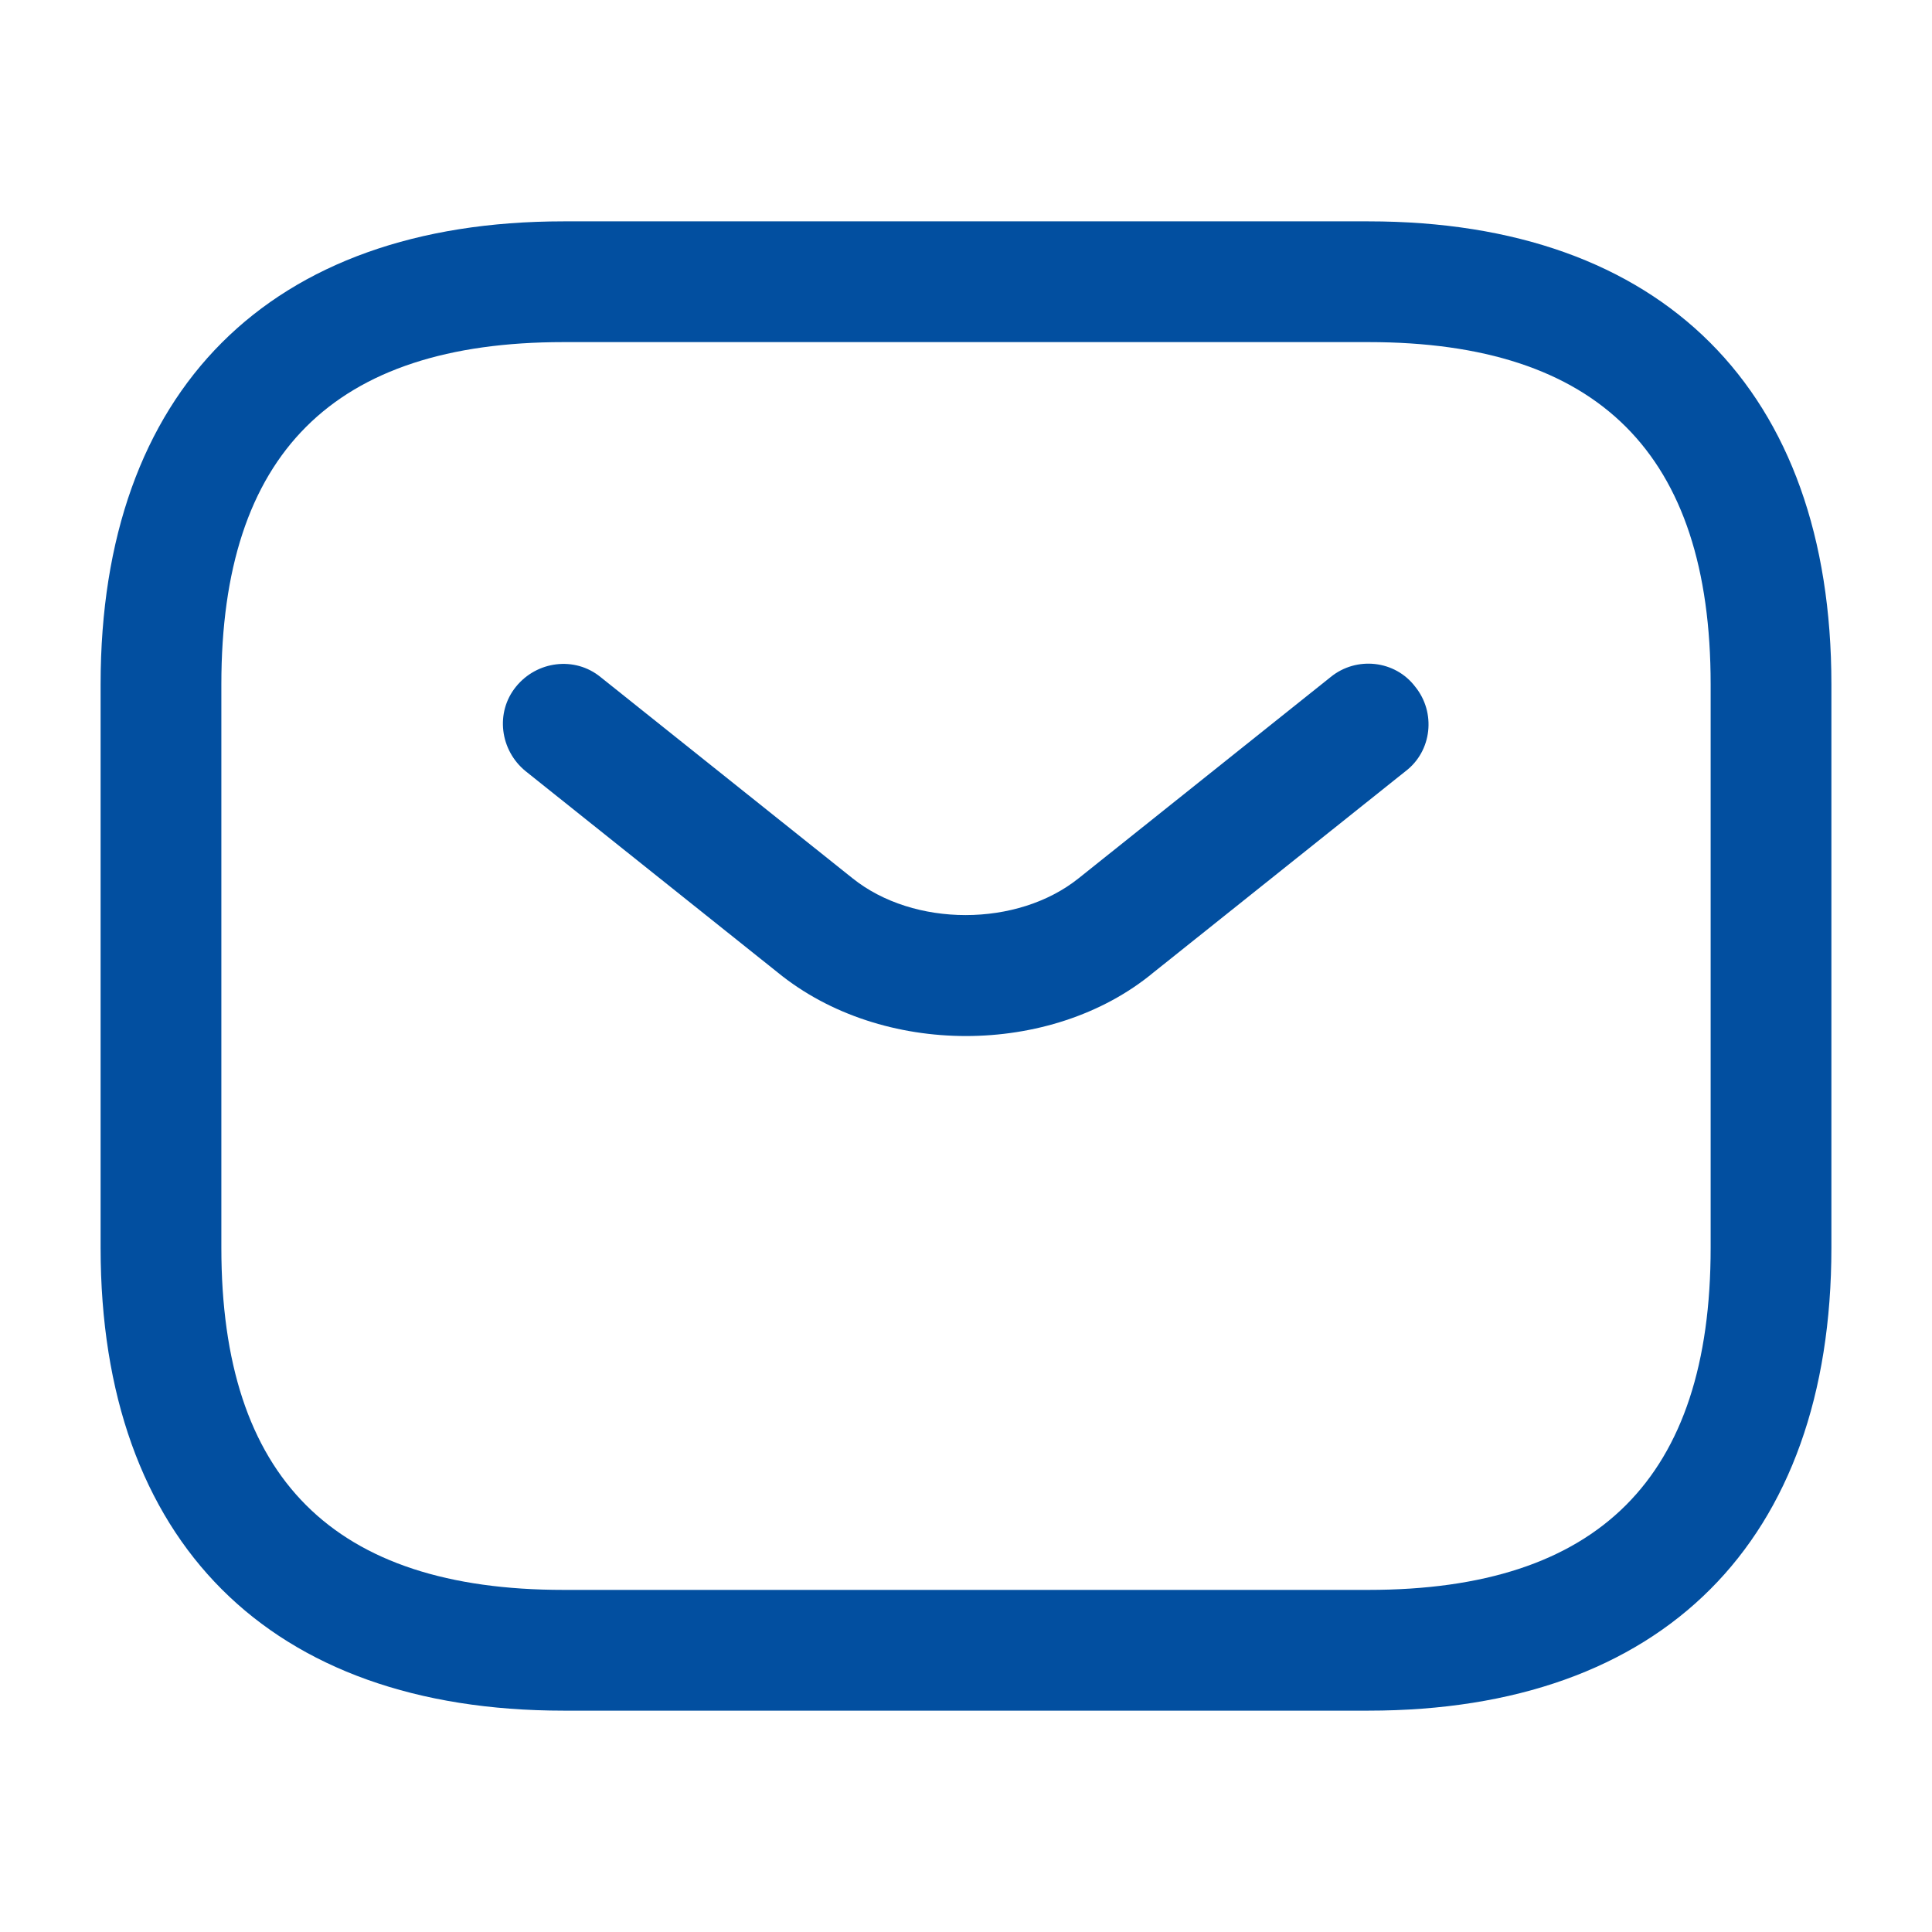
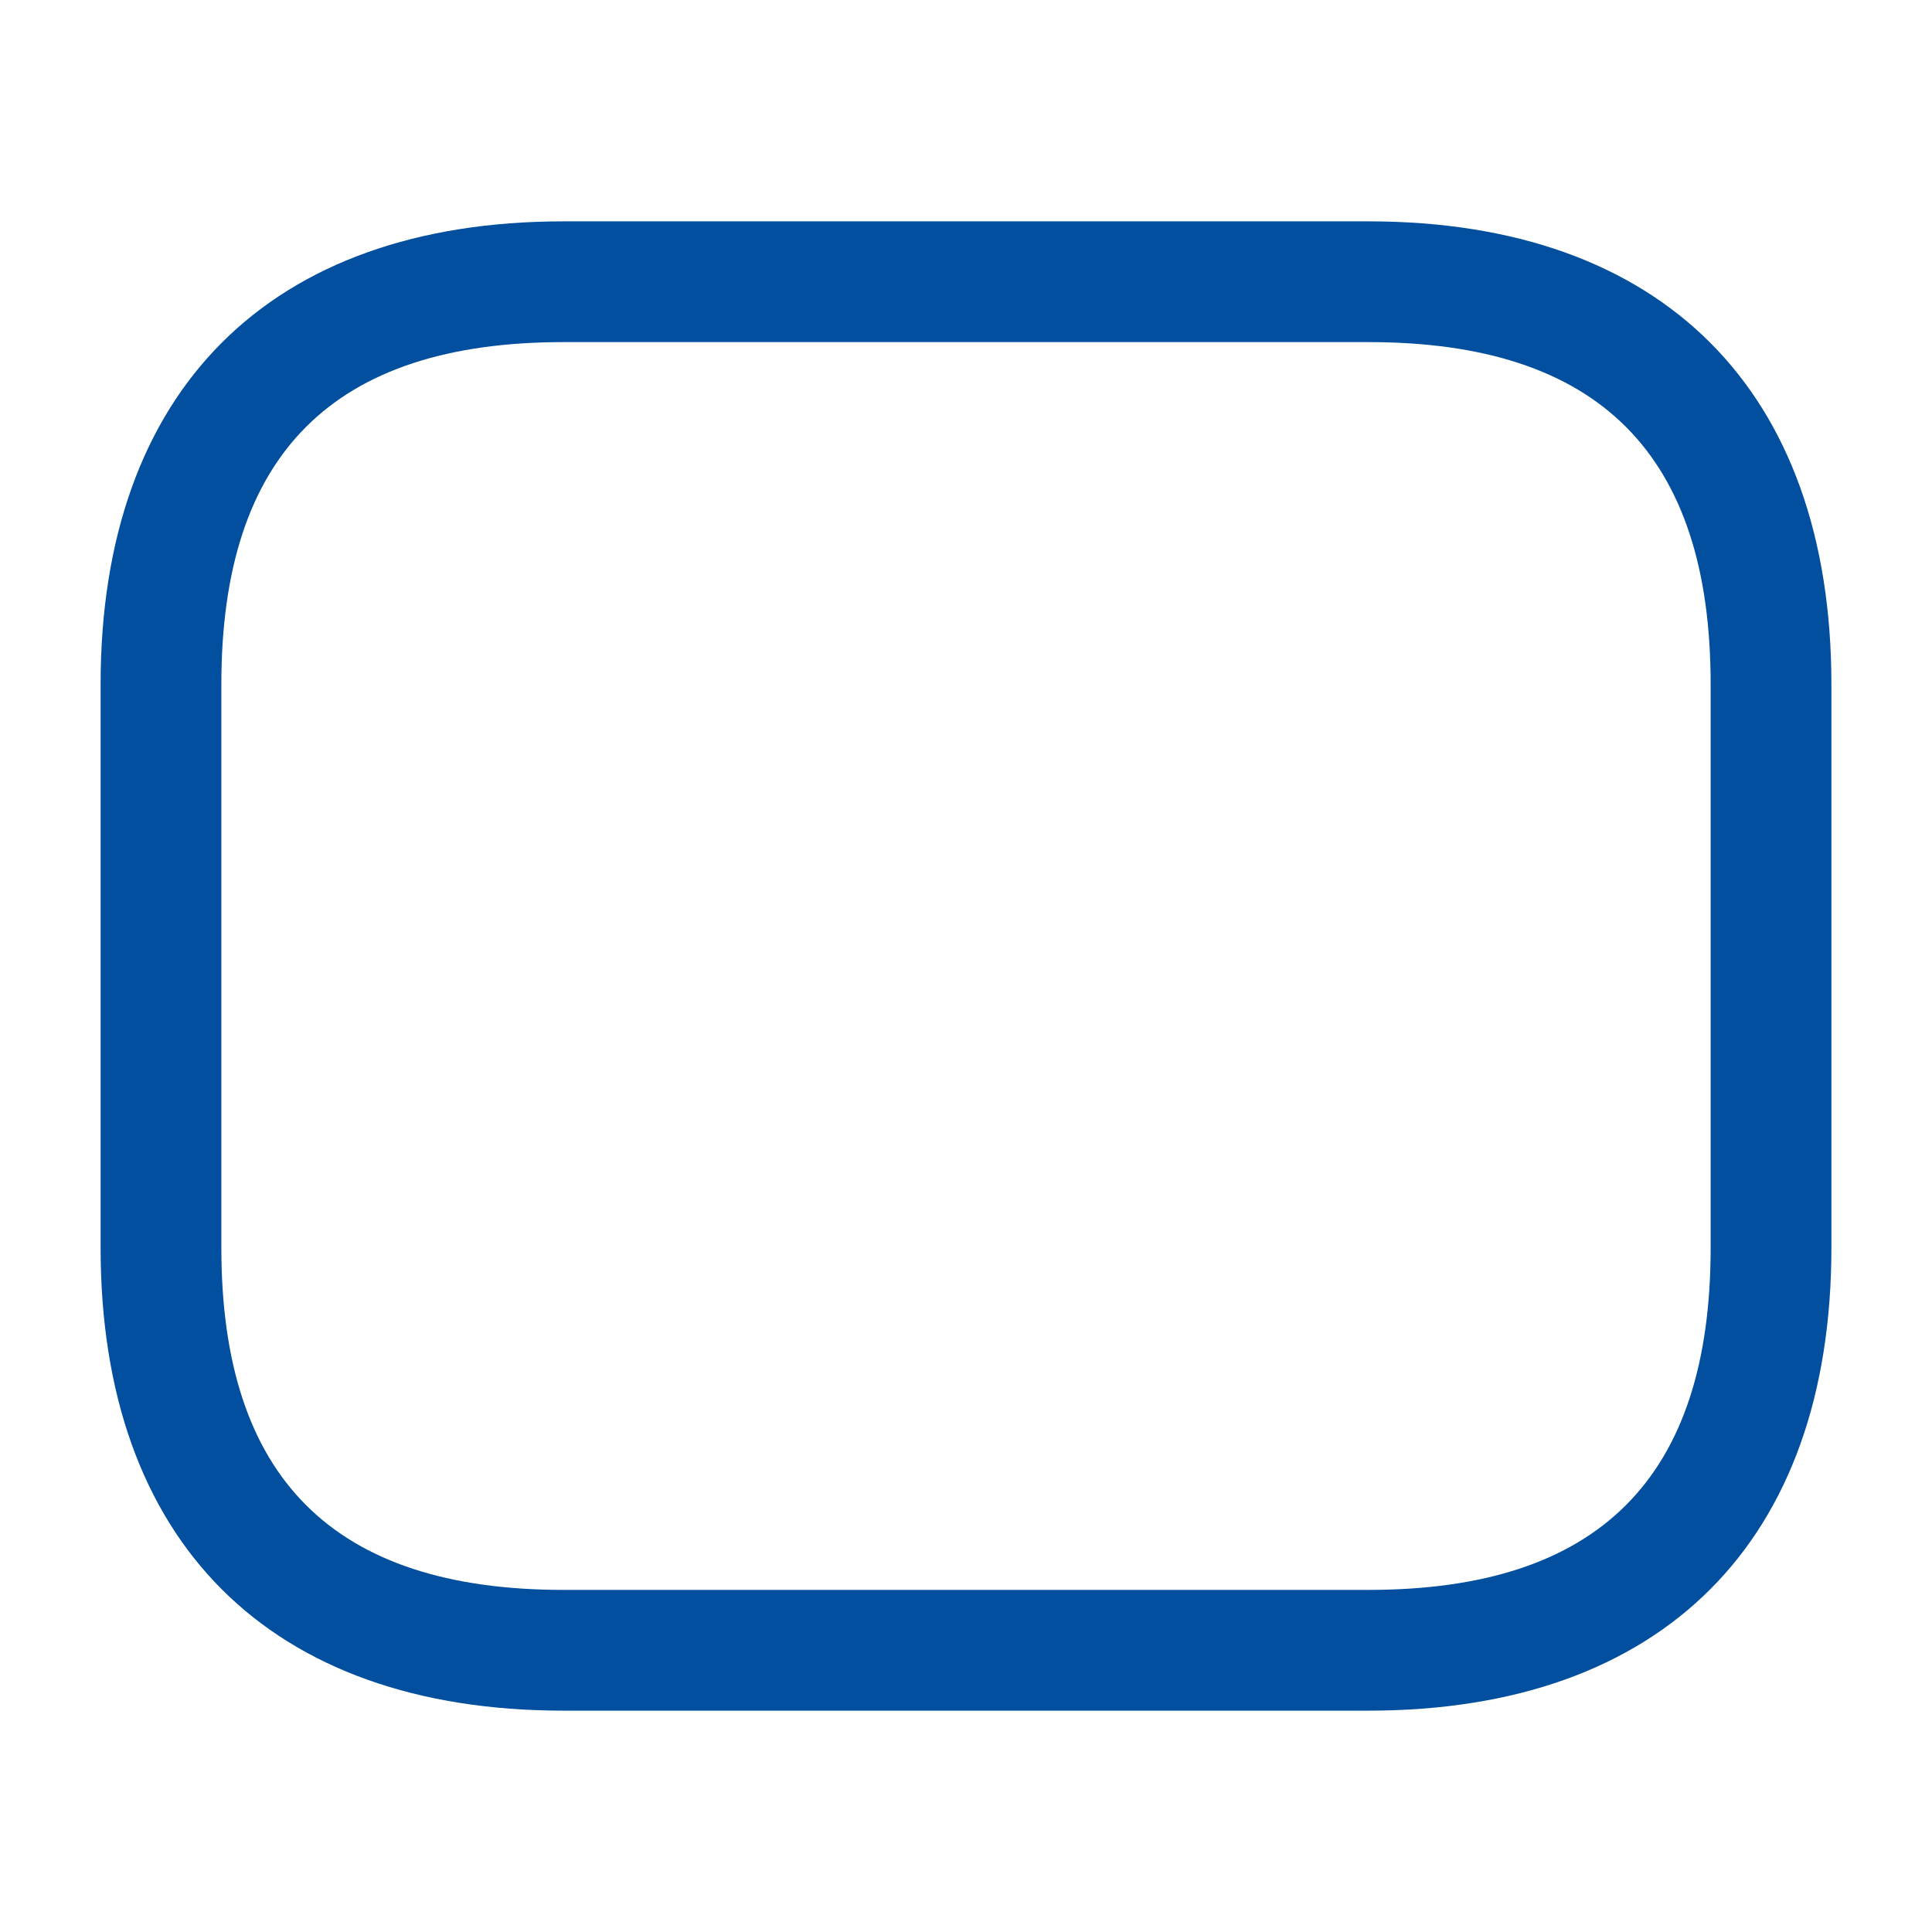
<svg xmlns="http://www.w3.org/2000/svg" width="28" height="28" viewBox="0 0 28 28" fill="none">
  <path d="M19.833 24.792H8.167C3.908 24.792 1.458 22.342 1.458 18.084V9.917C1.458 5.659 3.908 3.208 8.167 3.208H19.833C24.092 3.208 26.542 5.659 26.542 9.917V18.084C26.542 22.342 24.092 24.792 19.833 24.792ZM8.167 4.958C4.83 4.958 3.208 6.58 3.208 9.917V18.084C3.208 21.42 4.83 23.042 8.167 23.042H19.833C23.17 23.042 24.792 21.42 24.792 18.084V9.917C24.792 6.58 23.17 4.958 19.833 4.958H8.167Z" fill="#024FA0" />
-   <path d="M14 15.015C13.02 15.015 12.028 14.712 11.27 14.093L7.618 11.177C7.245 10.873 7.175 10.325 7.478 9.952C7.781 9.578 8.33 9.508 8.703 9.812L12.355 12.728C13.242 13.44 14.746 13.44 15.633 12.728L19.285 9.812C19.658 9.508 20.218 9.567 20.51 9.952C20.813 10.325 20.755 10.885 20.37 11.177L16.718 14.093C15.972 14.712 14.98 15.015 14 15.015Z" fill="#024FA0" />
</svg>